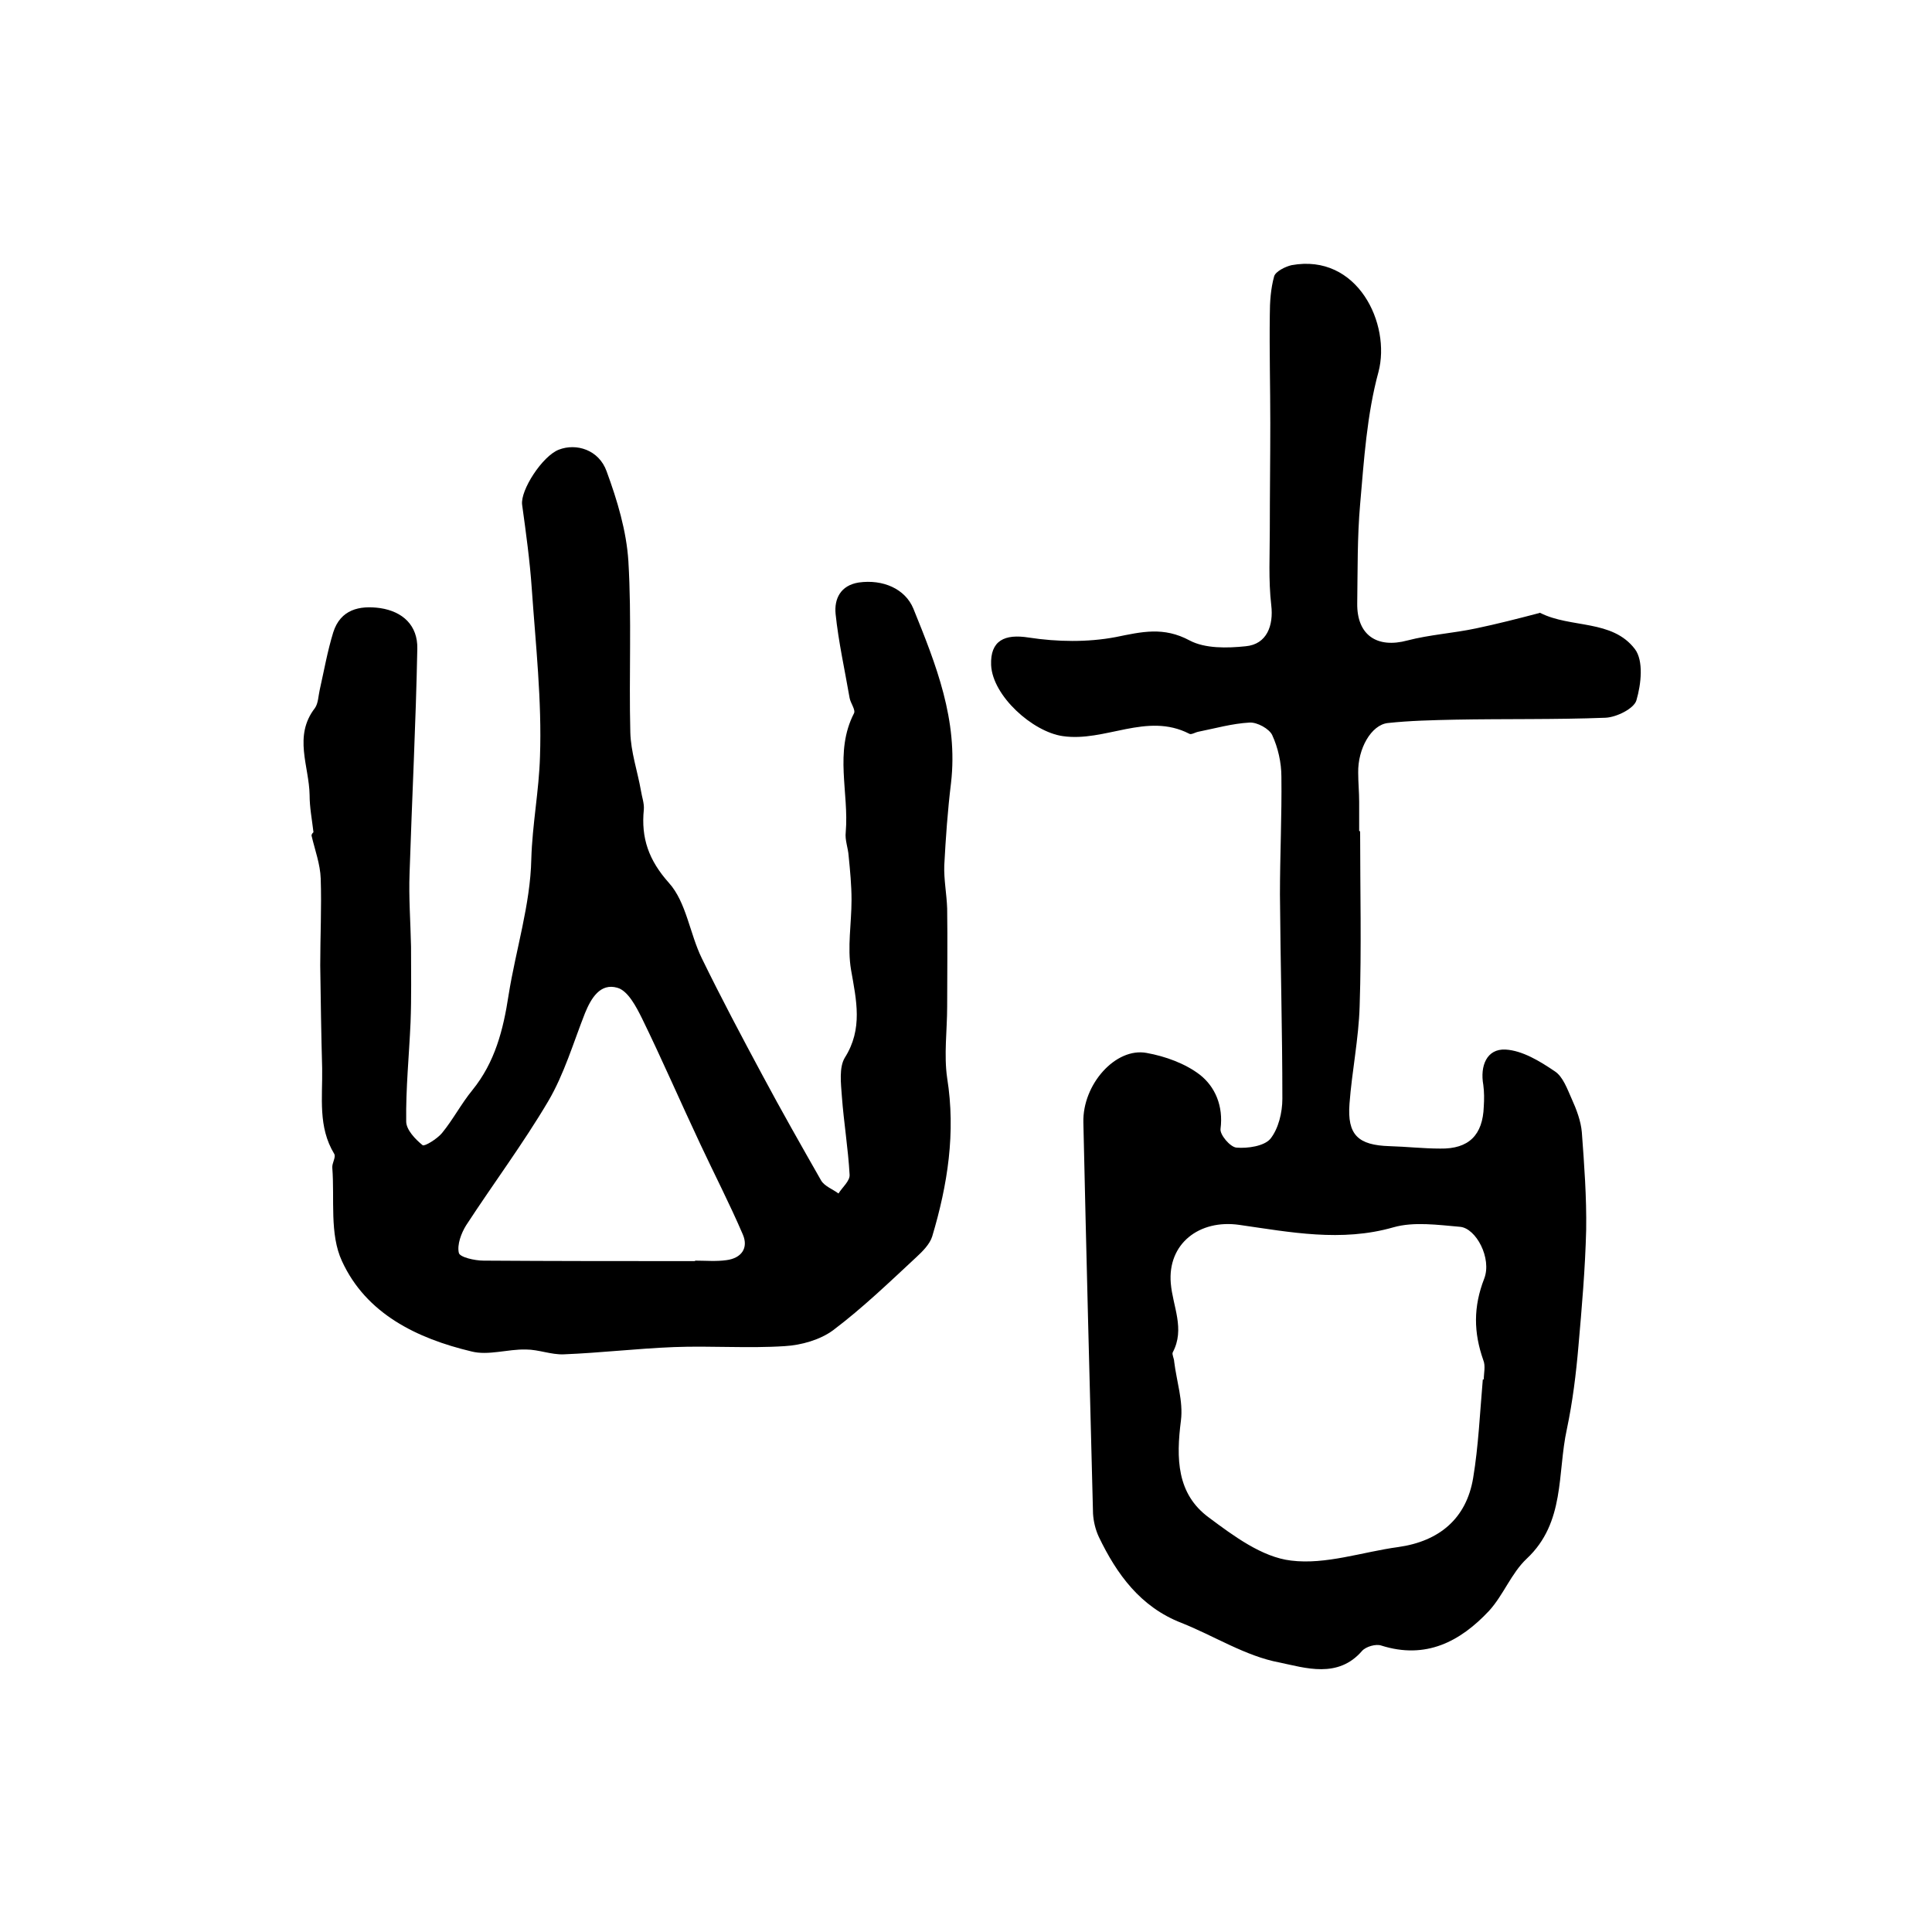
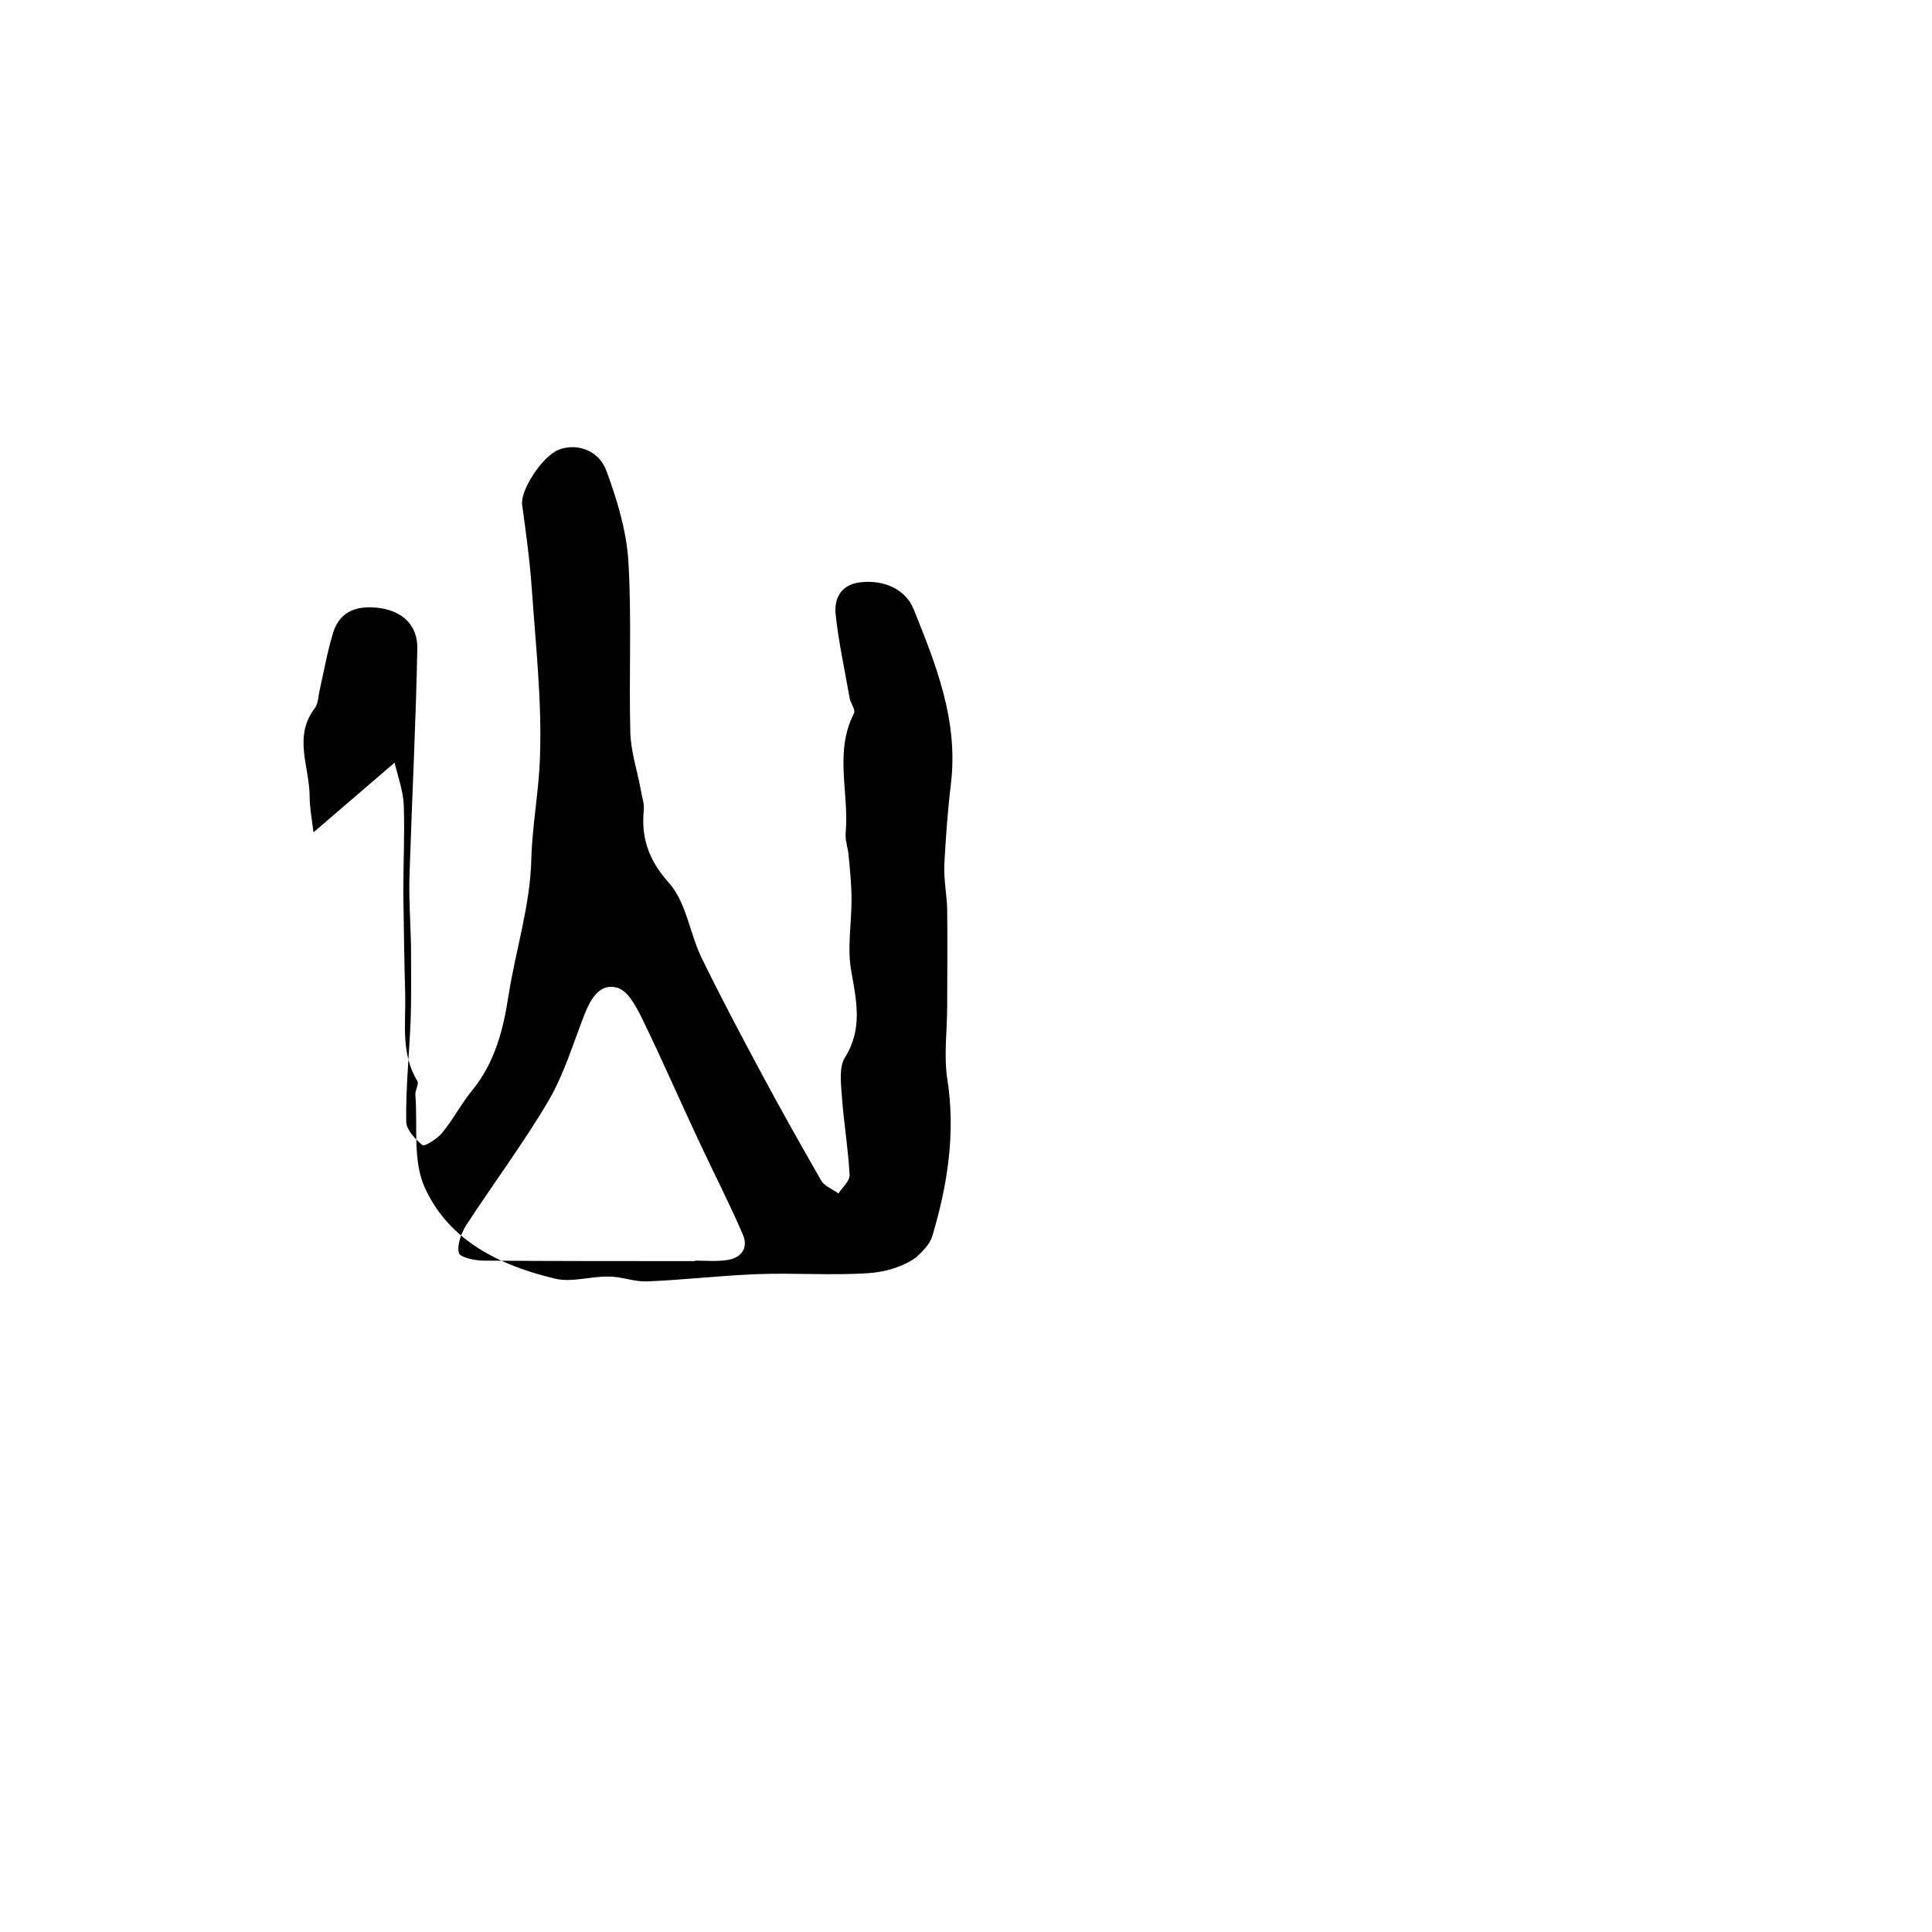
<svg xmlns="http://www.w3.org/2000/svg" version="1.1" id="图层_1" x="0px" y="0px" viewBox="0 0 400 400" style="enable-background:new 0 0 400 400;" xml:space="preserve">
  <style type="text/css">
	.st0{fill:#FFFFFF;}
</style>
  <g>
-     <path d="M281.6,172.1c0,12.1,0.3,24.1-0.1,36.2c-0.2,6.8-1.6,13.5-2.1,20.2c-0.5,6.5,1.8,8.6,8.3,8.8c3.5,0.1,7,0.5,10.5,0.5   c5.9,0.1,8.8-2.8,9-8.7c0.1-1.5,0.1-3-0.1-4.5c-0.7-3.9,0.7-7.5,4.6-7.3c3.5,0.2,7.1,2.4,10.2,4.5c1.7,1.1,2.6,3.7,3.5,5.7   c1,2.2,1.9,4.6,2.1,6.9c0.5,6.7,1,13.5,0.9,20.2c-0.2,8.1-0.9,16.1-1.6,24.1c-0.5,5.8-1.2,11.5-2.4,17.2c-2,9.1-0.3,19.3-8.3,26.8   c-3.2,3-4.8,7.5-7.8,10.8c-6,6.4-13.1,10.1-22.3,7.2c-1.1-0.4-3.2,0.2-4,1.1c-5,5.8-11.8,3.5-17.1,2.4c-7-1.3-13.5-5.5-20.3-8.2   c-8.5-3.3-13.4-10.1-17.1-17.8c-0.7-1.5-1.1-3.2-1.2-4.8c-0.7-27-1.4-54-2-81c-0.2-7.9,6.7-15.6,13.1-14.4c3.9,0.7,8,2.2,11,4.5   c3.2,2.5,4.9,6.5,4.3,11.2c-0.2,1.2,2,3.8,3.3,3.9c2.3,0.2,5.7-0.3,7-1.8c1.7-2.1,2.5-5.5,2.5-8.3c0-14.1-0.4-28.2-0.5-42.3   c0-8.1,0.4-16.3,0.3-24.4c0-2.9-0.7-6-1.9-8.6c-0.6-1.3-3.1-2.7-4.7-2.6c-3.6,0.2-7.1,1.2-10.6,1.9c-0.6,0.1-1.5,0.7-1.9,0.4   c-8.8-4.5-17.4,1.8-26.2,0.5c-6.2-0.9-14.5-8.3-14.8-14.7c-0.2-5.1,2.8-6.5,7.8-5.7c5.9,0.9,12.2,1,18-0.1   c5.4-1.1,9.9-2.2,15.3,0.7c3.2,1.7,7.8,1.6,11.6,1.2c4.4-0.4,5.8-4.3,5.3-8.5c-0.6-5.2-0.3-10.4-0.3-15.7c0-7.3,0.1-14.6,0.1-22   c0-7.5-0.2-14.9-0.1-22.4c0-2.7,0.2-5.5,0.9-8c0.3-1,2.3-2,3.6-2.3c13.7-2.5,20.6,12.2,18,22.1c-2.4,8.8-3,18.2-3.8,27.4   c-0.6,6.8-0.5,13.7-0.6,20.5c-0.1,6.6,4.1,9.4,10.4,7.7c4.6-1.2,9.5-1.5,14.2-2.5c4.3-0.9,8.6-2,12.8-3.1c0.2,0,0.4-0.2,0.5-0.1   c6.3,3.2,14.9,1.3,19.6,7.5c1.8,2.4,1.3,7.2,0.3,10.6c-0.5,1.7-4.1,3.5-6.4,3.6c-10.4,0.4-20.8,0.2-31.2,0.4   c-4.6,0.1-9.3,0.2-13.9,0.7c-3.4,0.4-6.2,5.3-6.1,10.3c0,2,0.2,4,0.2,6c0,2,0,4,0,6C281.4,172.1,281.5,172.1,281.6,172.1z    M307,285.6c0.1,0,0.1,0,0.2,0c0-1.3,0.4-2.8-0.1-4c-2-5.7-2.1-11,0.2-16.9c1.6-4.2-1.7-10.4-5-10.7c-4.6-0.4-9.6-1.1-13.8,0.1   c-10.8,3.1-21.4,1-31.9-0.5c-8.3-1.2-14.9,3.9-14.2,12.1c0.4,4.8,3,9.4,0.4,14.3c-0.2,0.4,0.3,1.3,0.3,1.9   c0.5,4.1,1.9,8.2,1.4,12.2c-1,7.8-0.9,15.2,5.8,20.1c5.1,3.8,11,8.2,17,8.9c7.2,0.9,14.8-1.8,22.2-2.8c8.5-1.2,14.1-5.9,15.5-14.3   C306.1,299.4,306.4,292.5,307,285.6z" />
-     <path d="M64.9,172.3c-0.3-2.6-0.8-5.1-0.8-7.7c-0.1-6-3.4-12.2,1.1-18c0.7-1,0.7-2.5,1-3.8c0.9-4,1.6-8,2.8-11.9   c1.5-4.7,5.4-5.6,9.7-5c4.7,0.7,7.8,3.6,7.7,8.4c-0.3,15.5-1.1,30.9-1.6,46.4c-0.2,5.1,0.2,10.2,0.3,15.3c0,5.2,0.1,10.5-0.1,15.7   c-0.3,6.8-1,13.7-0.9,20.5c0,1.7,1.9,3.7,3.4,4.9c0.4,0.3,3-1.3,4-2.5c2.3-2.8,4-6.1,6.3-8.9c4.7-5.8,6.4-12.5,7.5-19.7   c1.5-9.4,4.5-18.7,4.7-28.1c0.2-7.2,1.6-14.2,1.8-21.3c0.4-11.5-0.9-23.2-1.7-34.7c-0.4-5.8-1.2-11.6-2-17.4   c-0.4-3,4.2-10.1,7.6-11.4c3.6-1.4,8.3,0,9.9,4.5c2.2,6,4.1,12.3,4.5,18.6c0.7,11.8,0.1,23.6,0.4,35.4c0.1,4.1,1.5,8.1,2.2,12.1   c0.2,1.3,0.7,2.6,0.6,3.9c-0.6,5.9,1,10.5,5.2,15.2c3.6,4,4.3,10.5,6.8,15.6c4,8.2,8.3,16.3,12.6,24.3c3.9,7.3,8,14.5,12.1,21.7   c0.7,1.2,2.4,1.8,3.6,2.7c0.8-1.3,2.4-2.6,2.3-3.9c-0.3-5.4-1.2-10.8-1.6-16.2c-0.2-2.7-0.6-6,0.6-8c3.8-6,2.4-11.9,1.3-18.2   c-0.8-4.7,0.1-9.6,0.1-14.5c0-3-0.3-6.1-0.6-9.1c-0.1-1.6-0.8-3.3-0.6-4.9c0.7-8.2-2.4-16.6,1.7-24.6c0.4-0.7-0.7-2.1-0.9-3.2   c-1-5.8-2.3-11.6-2.9-17.4c-0.3-3.1,1-5.9,4.8-6.5c5-0.7,9.6,1.3,11.3,5.4c4.7,11.6,9.3,23.1,7.8,36.1c-0.7,5.7-1.1,11.4-1.4,17.1   c-0.1,2.9,0.5,5.9,0.6,8.9c0.1,6.8,0,13.5,0,20.3c0,4.9-0.7,10,0,14.8c1.8,11.3,0.1,22.1-3.1,32.8c-0.5,1.6-2,3.1-3.3,4.3   c-5.6,5.2-11.1,10.5-17.2,15.1c-2.7,2-6.6,3.1-10,3.3c-7.6,0.5-15.3-0.1-23,0.2c-7.6,0.3-15.2,1.2-22.8,1.5c-2.6,0.1-5.2-1-7.8-1   c-3.8-0.1-7.8,1.3-11.3,0.4c-11.3-2.7-21.8-7.8-26.8-18.7c-2.6-5.6-1.5-12.8-2-19.3c-0.1-1,0.8-2.2,0.4-2.9   c-3.4-5.6-2.4-11.7-2.5-17.7c-0.2-7.1-0.3-14.2-0.4-21.3c0-6,0.3-12,0.1-18c-0.1-3-1.2-5.9-1.9-8.9   C64.5,172.7,64.7,172.5,64.9,172.3z M143.9,261.1c0,0,0-0.1,0-0.1c2.2,0,4.4,0.2,6.5-0.1c3.1-0.4,4.6-2.5,3.4-5.3   c-2.7-6.3-5.9-12.5-8.8-18.7c-4.1-8.7-7.9-17.5-12.1-26.1c-1.2-2.4-2.9-5.7-5.1-6.3c-3.5-1-5.4,2.1-6.7,5.3   c-2.4,6.1-4.3,12.6-7.6,18.2c-5.2,8.8-11.4,17.1-17,25.7c-1,1.6-1.9,4-1.5,5.7c0.2,0.9,3.3,1.6,5.1,1.6   C114.7,261.1,129.3,261.1,143.9,261.1z" />
+     <path d="M64.9,172.3c-0.3-2.6-0.8-5.1-0.8-7.7c-0.1-6-3.4-12.2,1.1-18c0.7-1,0.7-2.5,1-3.8c0.9-4,1.6-8,2.8-11.9   c1.5-4.7,5.4-5.6,9.7-5c4.7,0.7,7.8,3.6,7.7,8.4c-0.3,15.5-1.1,30.9-1.6,46.4c-0.2,5.1,0.2,10.2,0.3,15.3c0,5.2,0.1,10.5-0.1,15.7   c-0.3,6.8-1,13.7-0.9,20.5c0,1.7,1.9,3.7,3.4,4.9c0.4,0.3,3-1.3,4-2.5c2.3-2.8,4-6.1,6.3-8.9c4.7-5.8,6.4-12.5,7.5-19.7   c1.5-9.4,4.5-18.7,4.7-28.1c0.2-7.2,1.6-14.2,1.8-21.3c0.4-11.5-0.9-23.2-1.7-34.7c-0.4-5.8-1.2-11.6-2-17.4   c-0.4-3,4.2-10.1,7.6-11.4c3.6-1.4,8.3,0,9.9,4.5c2.2,6,4.1,12.3,4.5,18.6c0.7,11.8,0.1,23.6,0.4,35.4c0.1,4.1,1.5,8.1,2.2,12.1   c0.2,1.3,0.7,2.6,0.6,3.9c-0.6,5.9,1,10.5,5.2,15.2c3.6,4,4.3,10.5,6.8,15.6c4,8.2,8.3,16.3,12.6,24.3c3.9,7.3,8,14.5,12.1,21.7   c0.7,1.2,2.4,1.8,3.6,2.7c0.8-1.3,2.4-2.6,2.3-3.9c-0.3-5.4-1.2-10.8-1.6-16.2c-0.2-2.7-0.6-6,0.6-8c3.8-6,2.4-11.9,1.3-18.2   c-0.8-4.7,0.1-9.6,0.1-14.5c0-3-0.3-6.1-0.6-9.1c-0.1-1.6-0.8-3.3-0.6-4.9c0.7-8.2-2.4-16.6,1.7-24.6c0.4-0.7-0.7-2.1-0.9-3.2   c-1-5.8-2.3-11.6-2.9-17.4c-0.3-3.1,1-5.9,4.8-6.5c5-0.7,9.6,1.3,11.3,5.4c4.7,11.6,9.3,23.1,7.8,36.1c-0.7,5.7-1.1,11.4-1.4,17.1   c-0.1,2.9,0.5,5.9,0.6,8.9c0.1,6.8,0,13.5,0,20.3c0,4.9-0.7,10,0,14.8c1.8,11.3,0.1,22.1-3.1,32.8c-0.5,1.6-2,3.1-3.3,4.3   c-2.7,2-6.6,3.1-10,3.3c-7.6,0.5-15.3-0.1-23,0.2c-7.6,0.3-15.2,1.2-22.8,1.5c-2.6,0.1-5.2-1-7.8-1   c-3.8-0.1-7.8,1.3-11.3,0.4c-11.3-2.7-21.8-7.8-26.8-18.7c-2.6-5.6-1.5-12.8-2-19.3c-0.1-1,0.8-2.2,0.4-2.9   c-3.4-5.6-2.4-11.7-2.5-17.7c-0.2-7.1-0.3-14.2-0.4-21.3c0-6,0.3-12,0.1-18c-0.1-3-1.2-5.9-1.9-8.9   C64.5,172.7,64.7,172.5,64.9,172.3z M143.9,261.1c0,0,0-0.1,0-0.1c2.2,0,4.4,0.2,6.5-0.1c3.1-0.4,4.6-2.5,3.4-5.3   c-2.7-6.3-5.9-12.5-8.8-18.7c-4.1-8.7-7.9-17.5-12.1-26.1c-1.2-2.4-2.9-5.7-5.1-6.3c-3.5-1-5.4,2.1-6.7,5.3   c-2.4,6.1-4.3,12.6-7.6,18.2c-5.2,8.8-11.4,17.1-17,25.7c-1,1.6-1.9,4-1.5,5.7c0.2,0.9,3.3,1.6,5.1,1.6   C114.7,261.1,129.3,261.1,143.9,261.1z" />
  </g>
</svg>